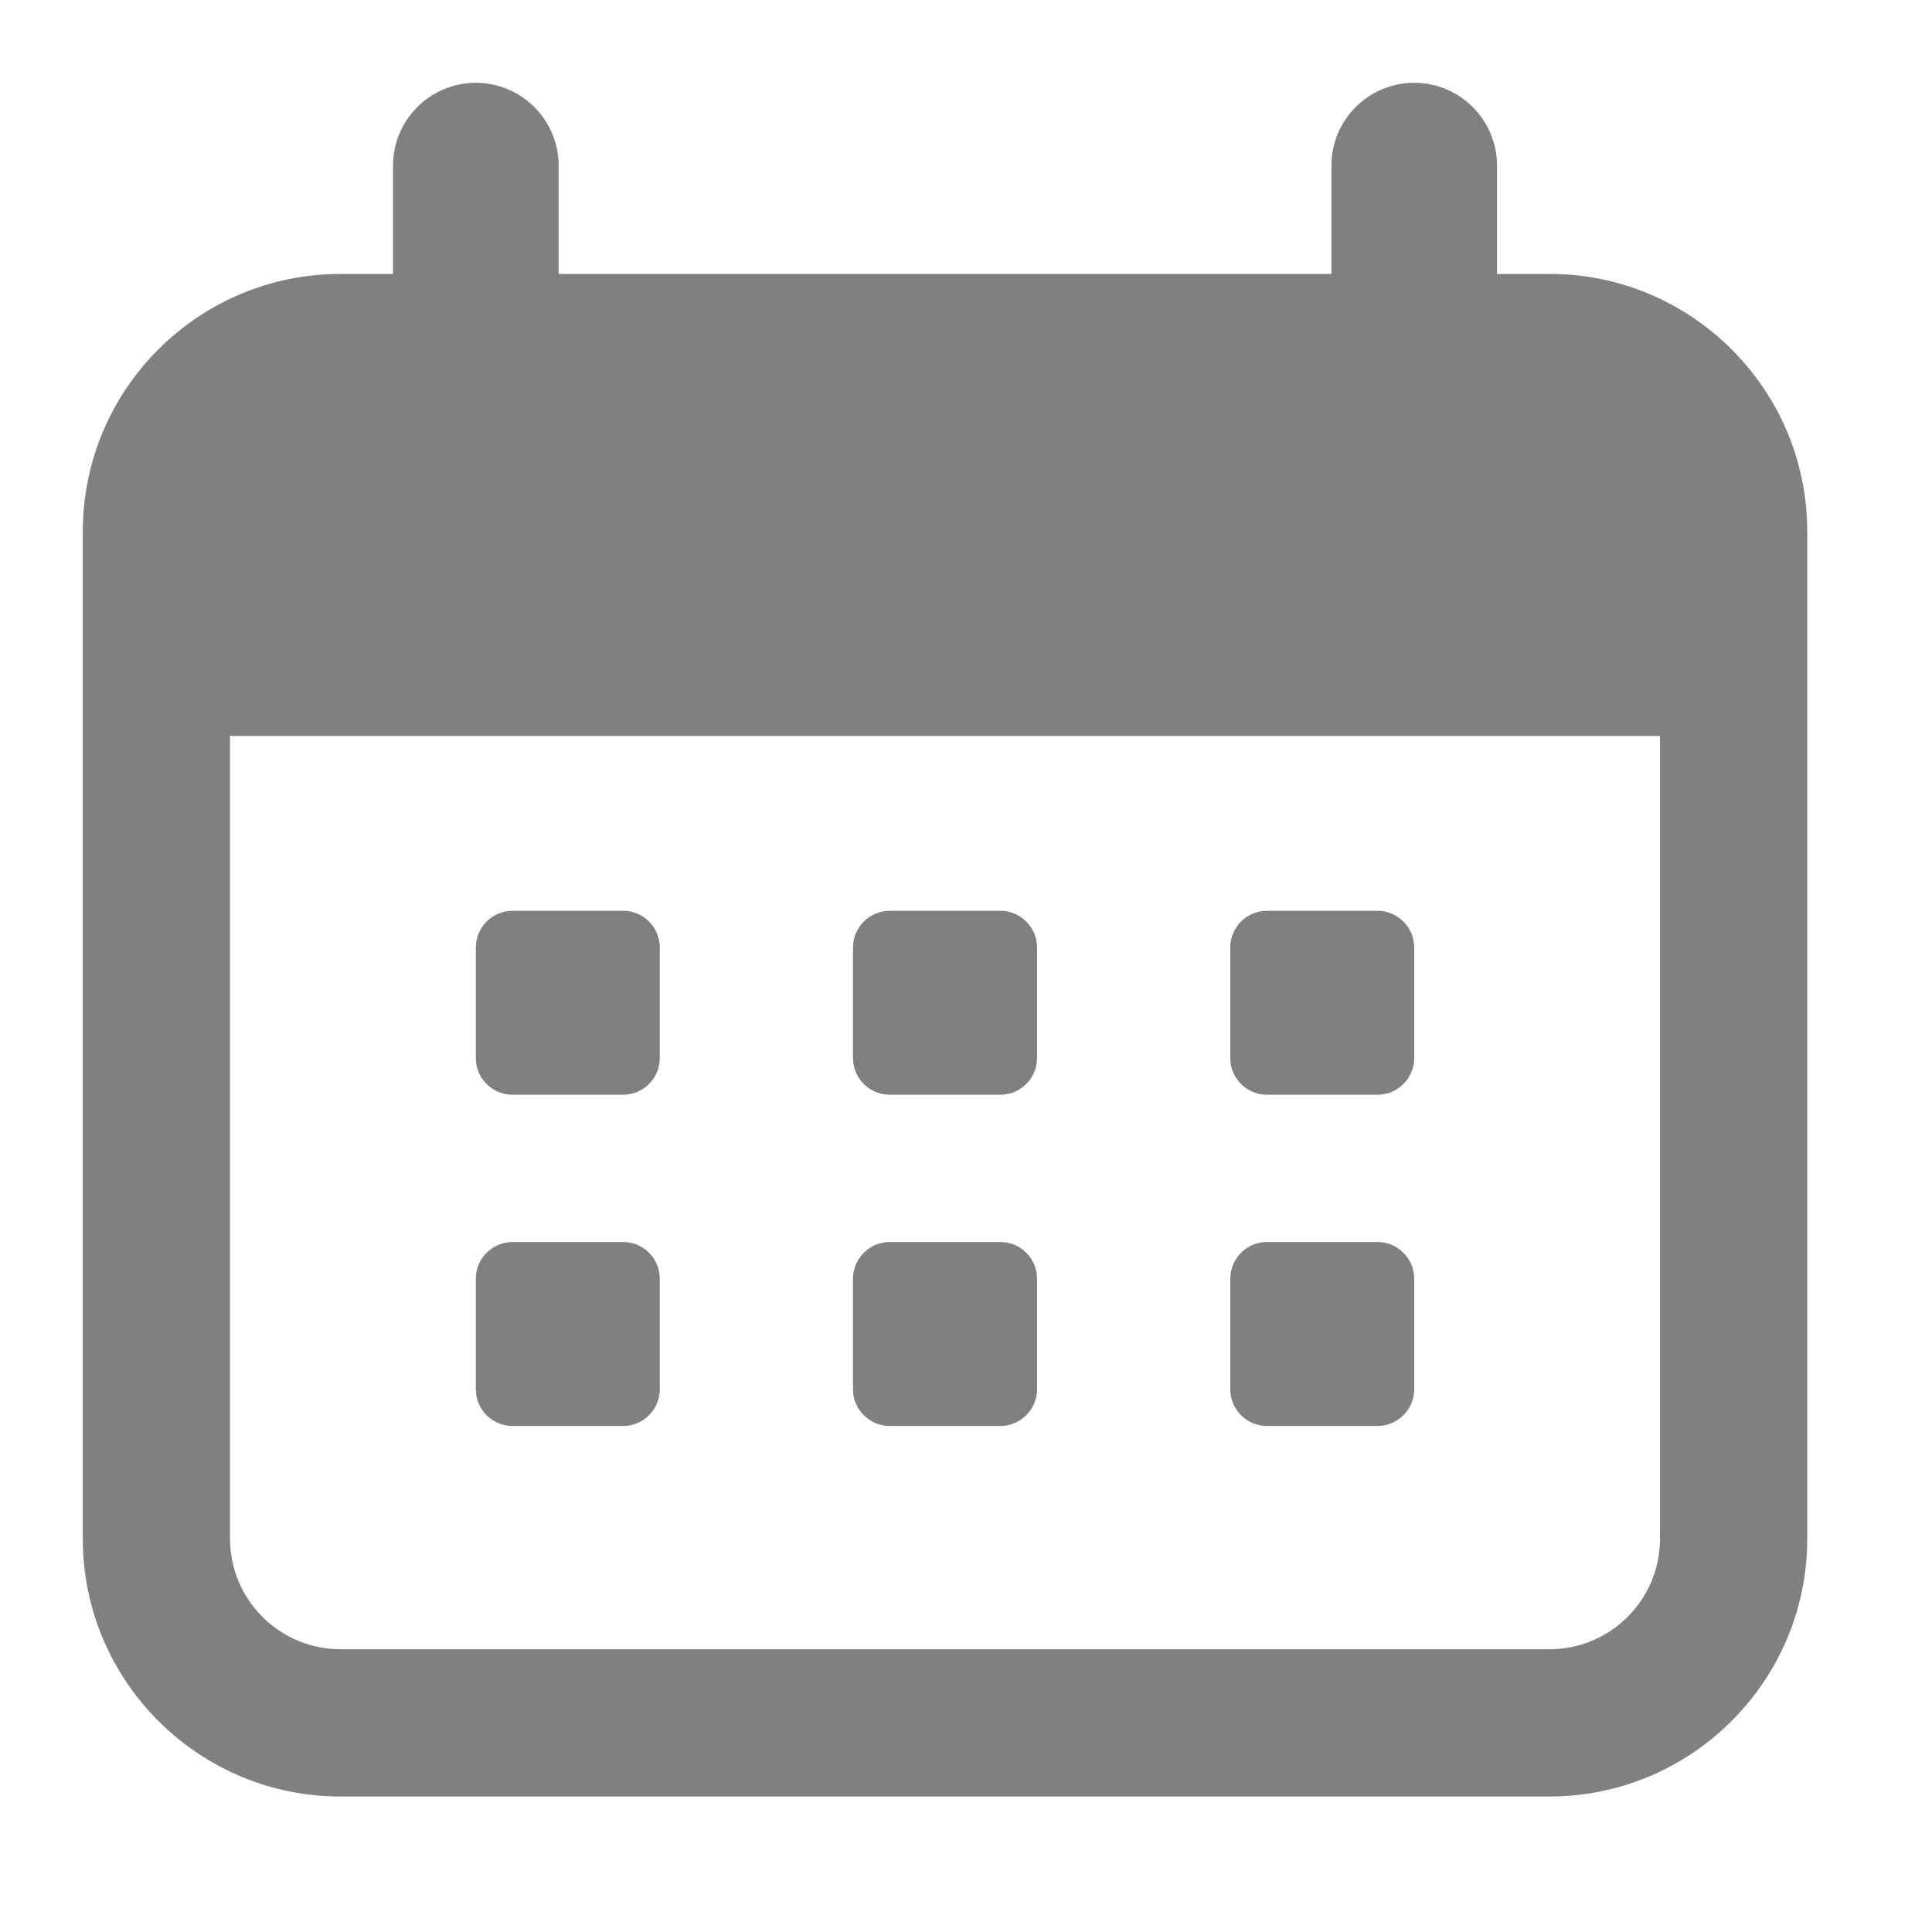
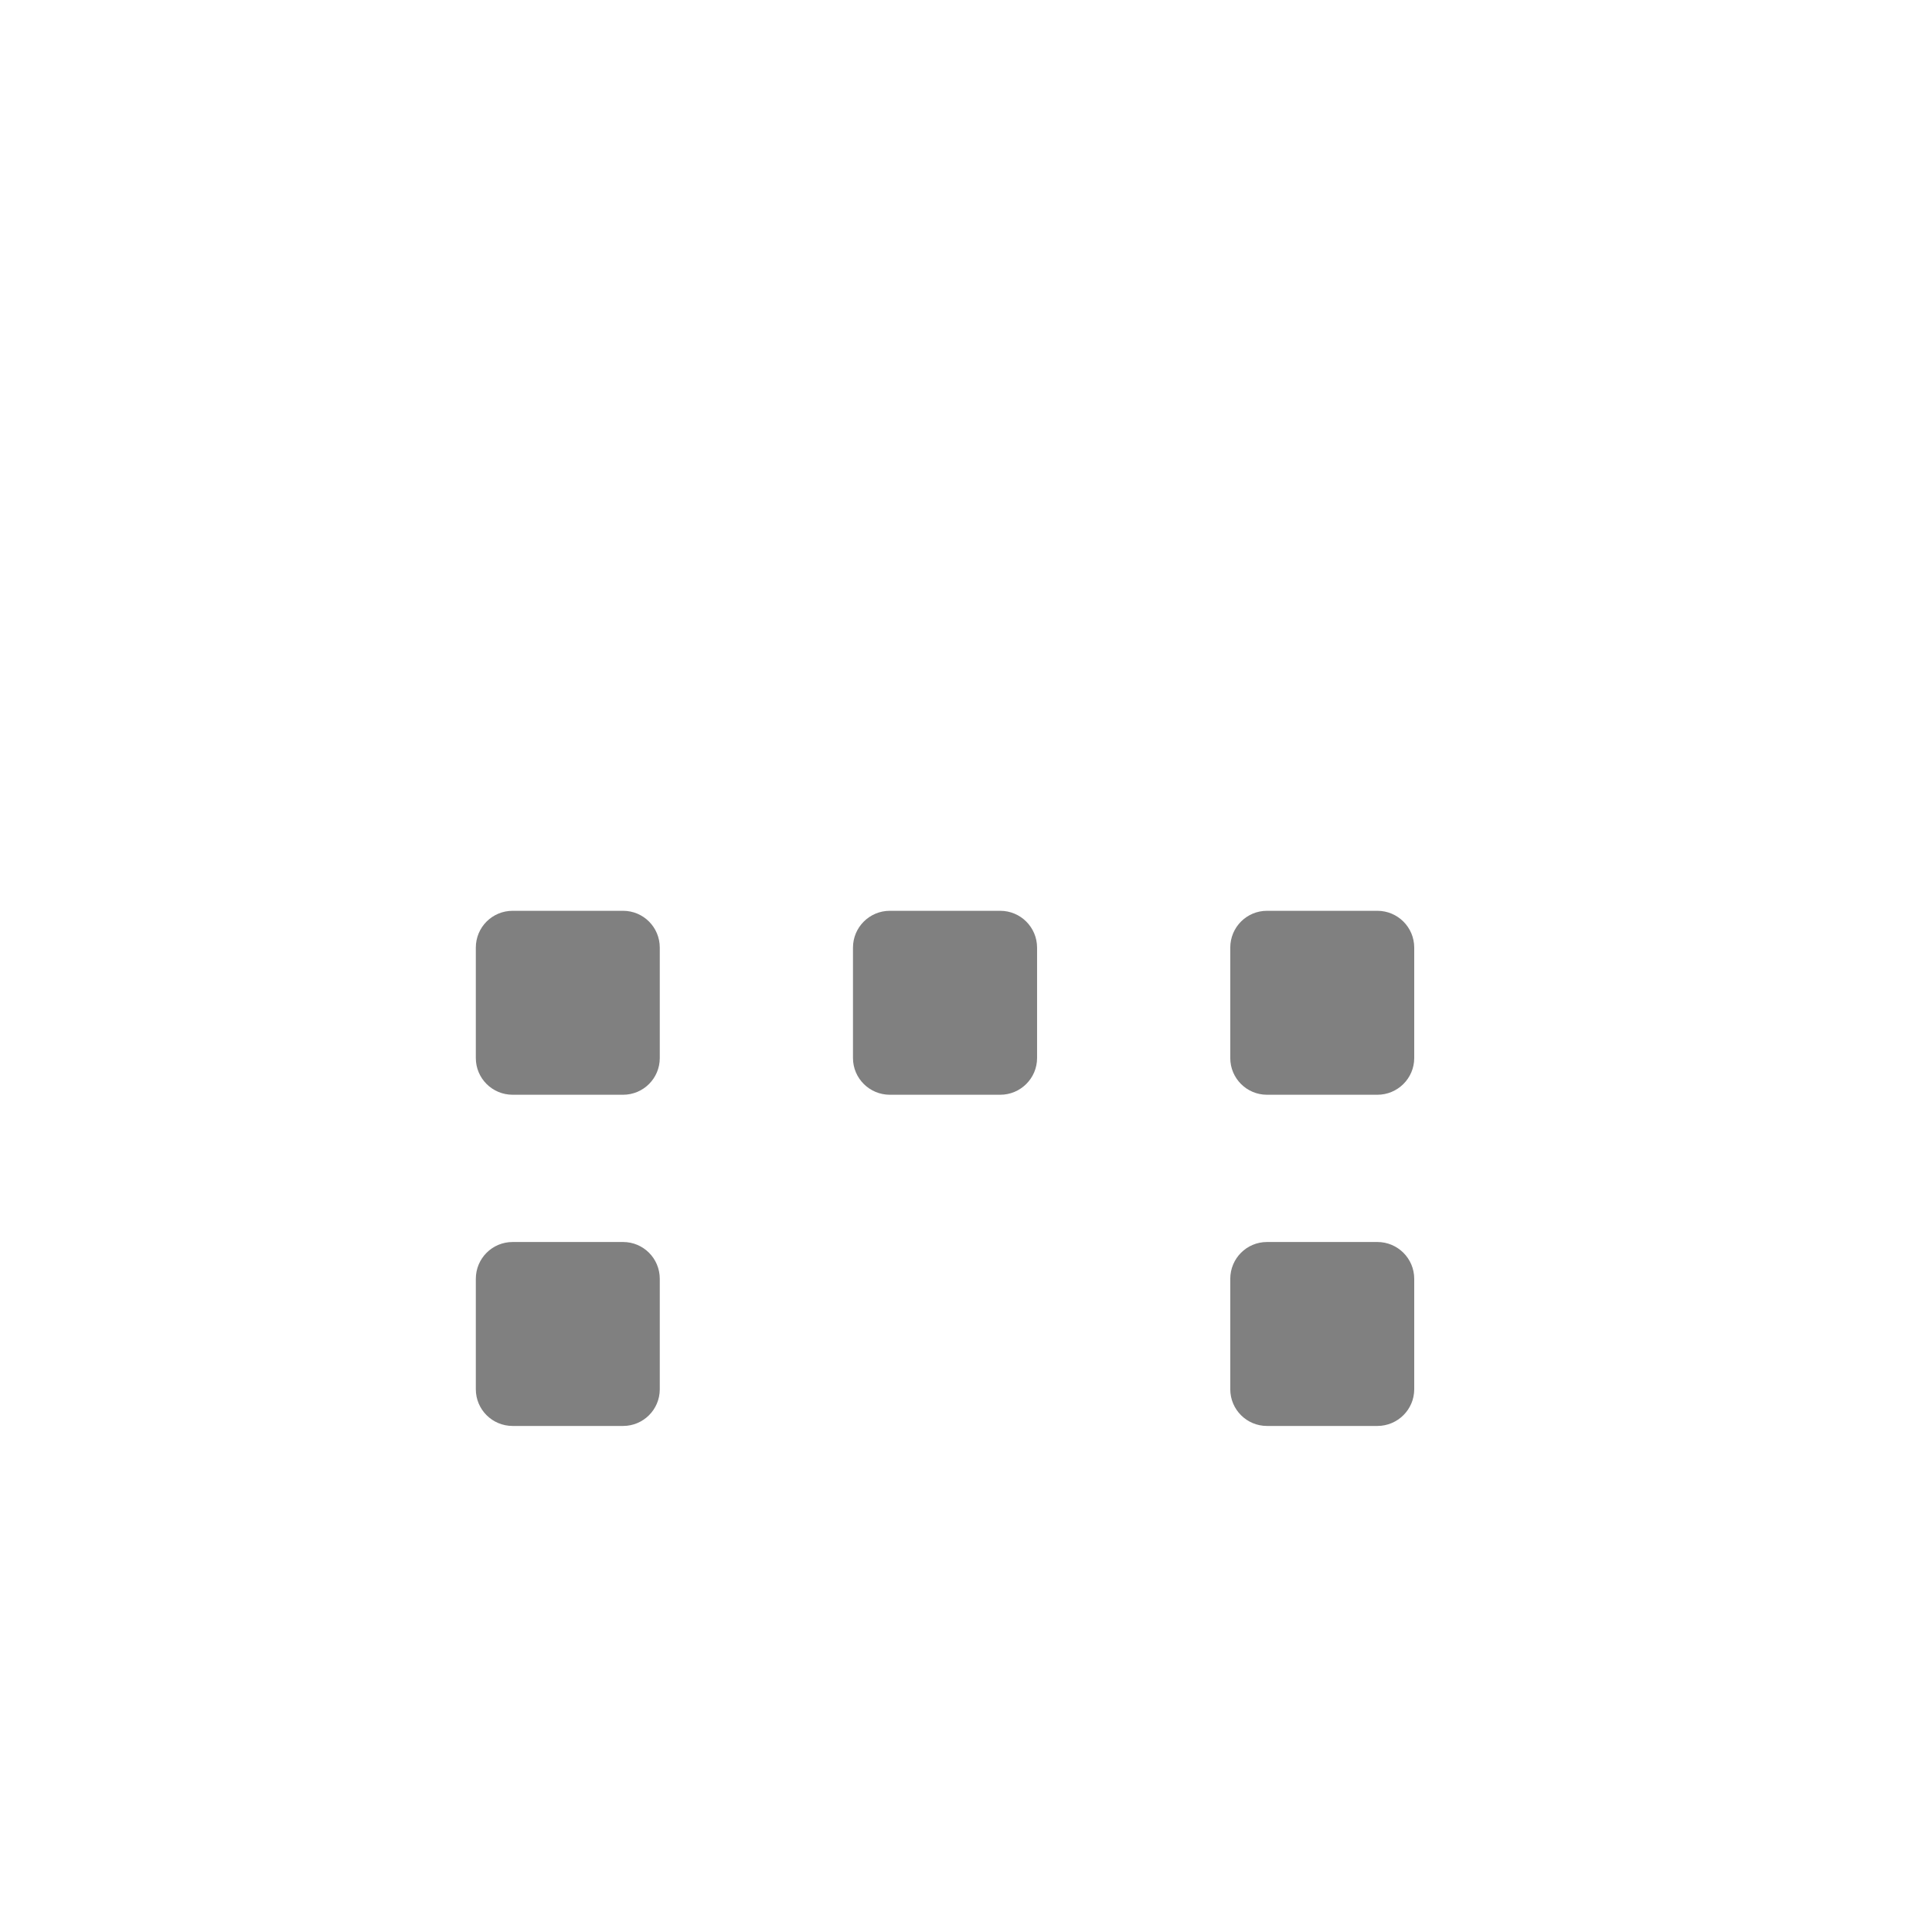
<svg xmlns="http://www.w3.org/2000/svg" width="14px" height="14px" viewBox="0 0 14 14" version="1.1">
  <title>icon/burger copy 3</title>
  <g id="Symbol" stroke="none" stroke-width="1" fill="none" fill-rule="evenodd">
    <g id="card/campaign" transform="translate(-11, -202)" fill="#808080">
      <g id="Group" transform="translate(10, 201)">
        <g id="Group-33" transform="translate(1.6, 1.6)">
-           <path d="M10.629,11.351 L1.867,11.351 C1.426,11.351 1.067,10.992 1.067,10.551 L1.067,4.733 L11.429,4.733 L11.429,10.551 C11.429,10.992 11.07,11.351 10.629,11.351 M10.629,1.385 L10.248,1.385 L10.248,0.6 C10.248,0.269 9.979,0 9.648,0 C9.317,0 9.048,0.269 9.048,0.6 L9.048,1.385 L3.448,1.385 L3.448,0.6 C3.448,0.269 3.179,0 2.848,0 C2.517,0 2.248,0.269 2.248,0.6 L2.248,1.385 L1.867,1.385 C0.837,1.385 -3.04270189e-14,2.222 -3.04270189e-14,3.251 L-3.04270189e-14,10.551 C-3.04270189e-14,11.58 0.837,12.418 1.867,12.418 L10.629,12.418 C11.658,12.418 12.496,11.58 12.496,10.551 L12.496,3.251 C12.496,2.222 11.658,1.385 10.629,1.385" id="Fill-1" />
          <path d="M3.915,6 L3.115,6 C2.967,6 2.848,6.119 2.848,6.267 L2.848,7.067 C2.848,7.214 2.967,7.333 3.115,7.333 L3.915,7.333 C4.062,7.333 4.181,7.214 4.181,7.067 L4.181,6.267 C4.181,6.119 4.062,6 3.915,6" id="Fill-4" />
          <path d="M6.648,6 L5.848,6 C5.701,6 5.581,6.119 5.581,6.267 L5.581,7.067 C5.581,7.214 5.701,7.333 5.848,7.333 L6.648,7.333 C6.795,7.333 6.915,7.214 6.915,7.067 L6.915,6.267 C6.915,6.119 6.795,6 6.648,6" id="Fill-6" />
          <path d="M9.381,6 L8.581,6 C8.434,6 8.315,6.119 8.315,6.267 L8.315,7.067 C8.315,7.214 8.434,7.333 8.581,7.333 L9.381,7.333 C9.528,7.333 9.648,7.214 9.648,7.067 L9.648,6.267 C9.648,6.119 9.528,6 9.381,6" id="Fill-8" />
          <path d="M3.915,8.4 L3.115,8.4 C2.967,8.4 2.848,8.519 2.848,8.667 L2.848,9.467 C2.848,9.614 2.967,9.733 3.115,9.733 L3.915,9.733 C4.062,9.733 4.181,9.614 4.181,9.467 L4.181,8.667 C4.181,8.519 4.062,8.4 3.915,8.4" id="Fill-10" />
-           <path d="M6.648,8.4 L5.848,8.4 C5.701,8.4 5.581,8.519 5.581,8.667 L5.581,9.467 C5.581,9.614 5.701,9.733 5.848,9.733 L6.648,9.733 C6.795,9.733 6.915,9.614 6.915,9.467 L6.915,8.667 C6.915,8.519 6.795,8.4 6.648,8.4" id="Fill-12" />
          <path d="M9.381,8.4 L8.581,8.4 C8.434,8.4 8.315,8.519 8.315,8.667 L8.315,9.467 C8.315,9.614 8.434,9.733 8.581,9.733 L9.381,9.733 C9.528,9.733 9.648,9.614 9.648,9.467 L9.648,8.667 C9.648,8.519 9.528,8.4 9.381,8.4" id="Fill-14" />
        </g>
      </g>
    </g>
  </g>
</svg>